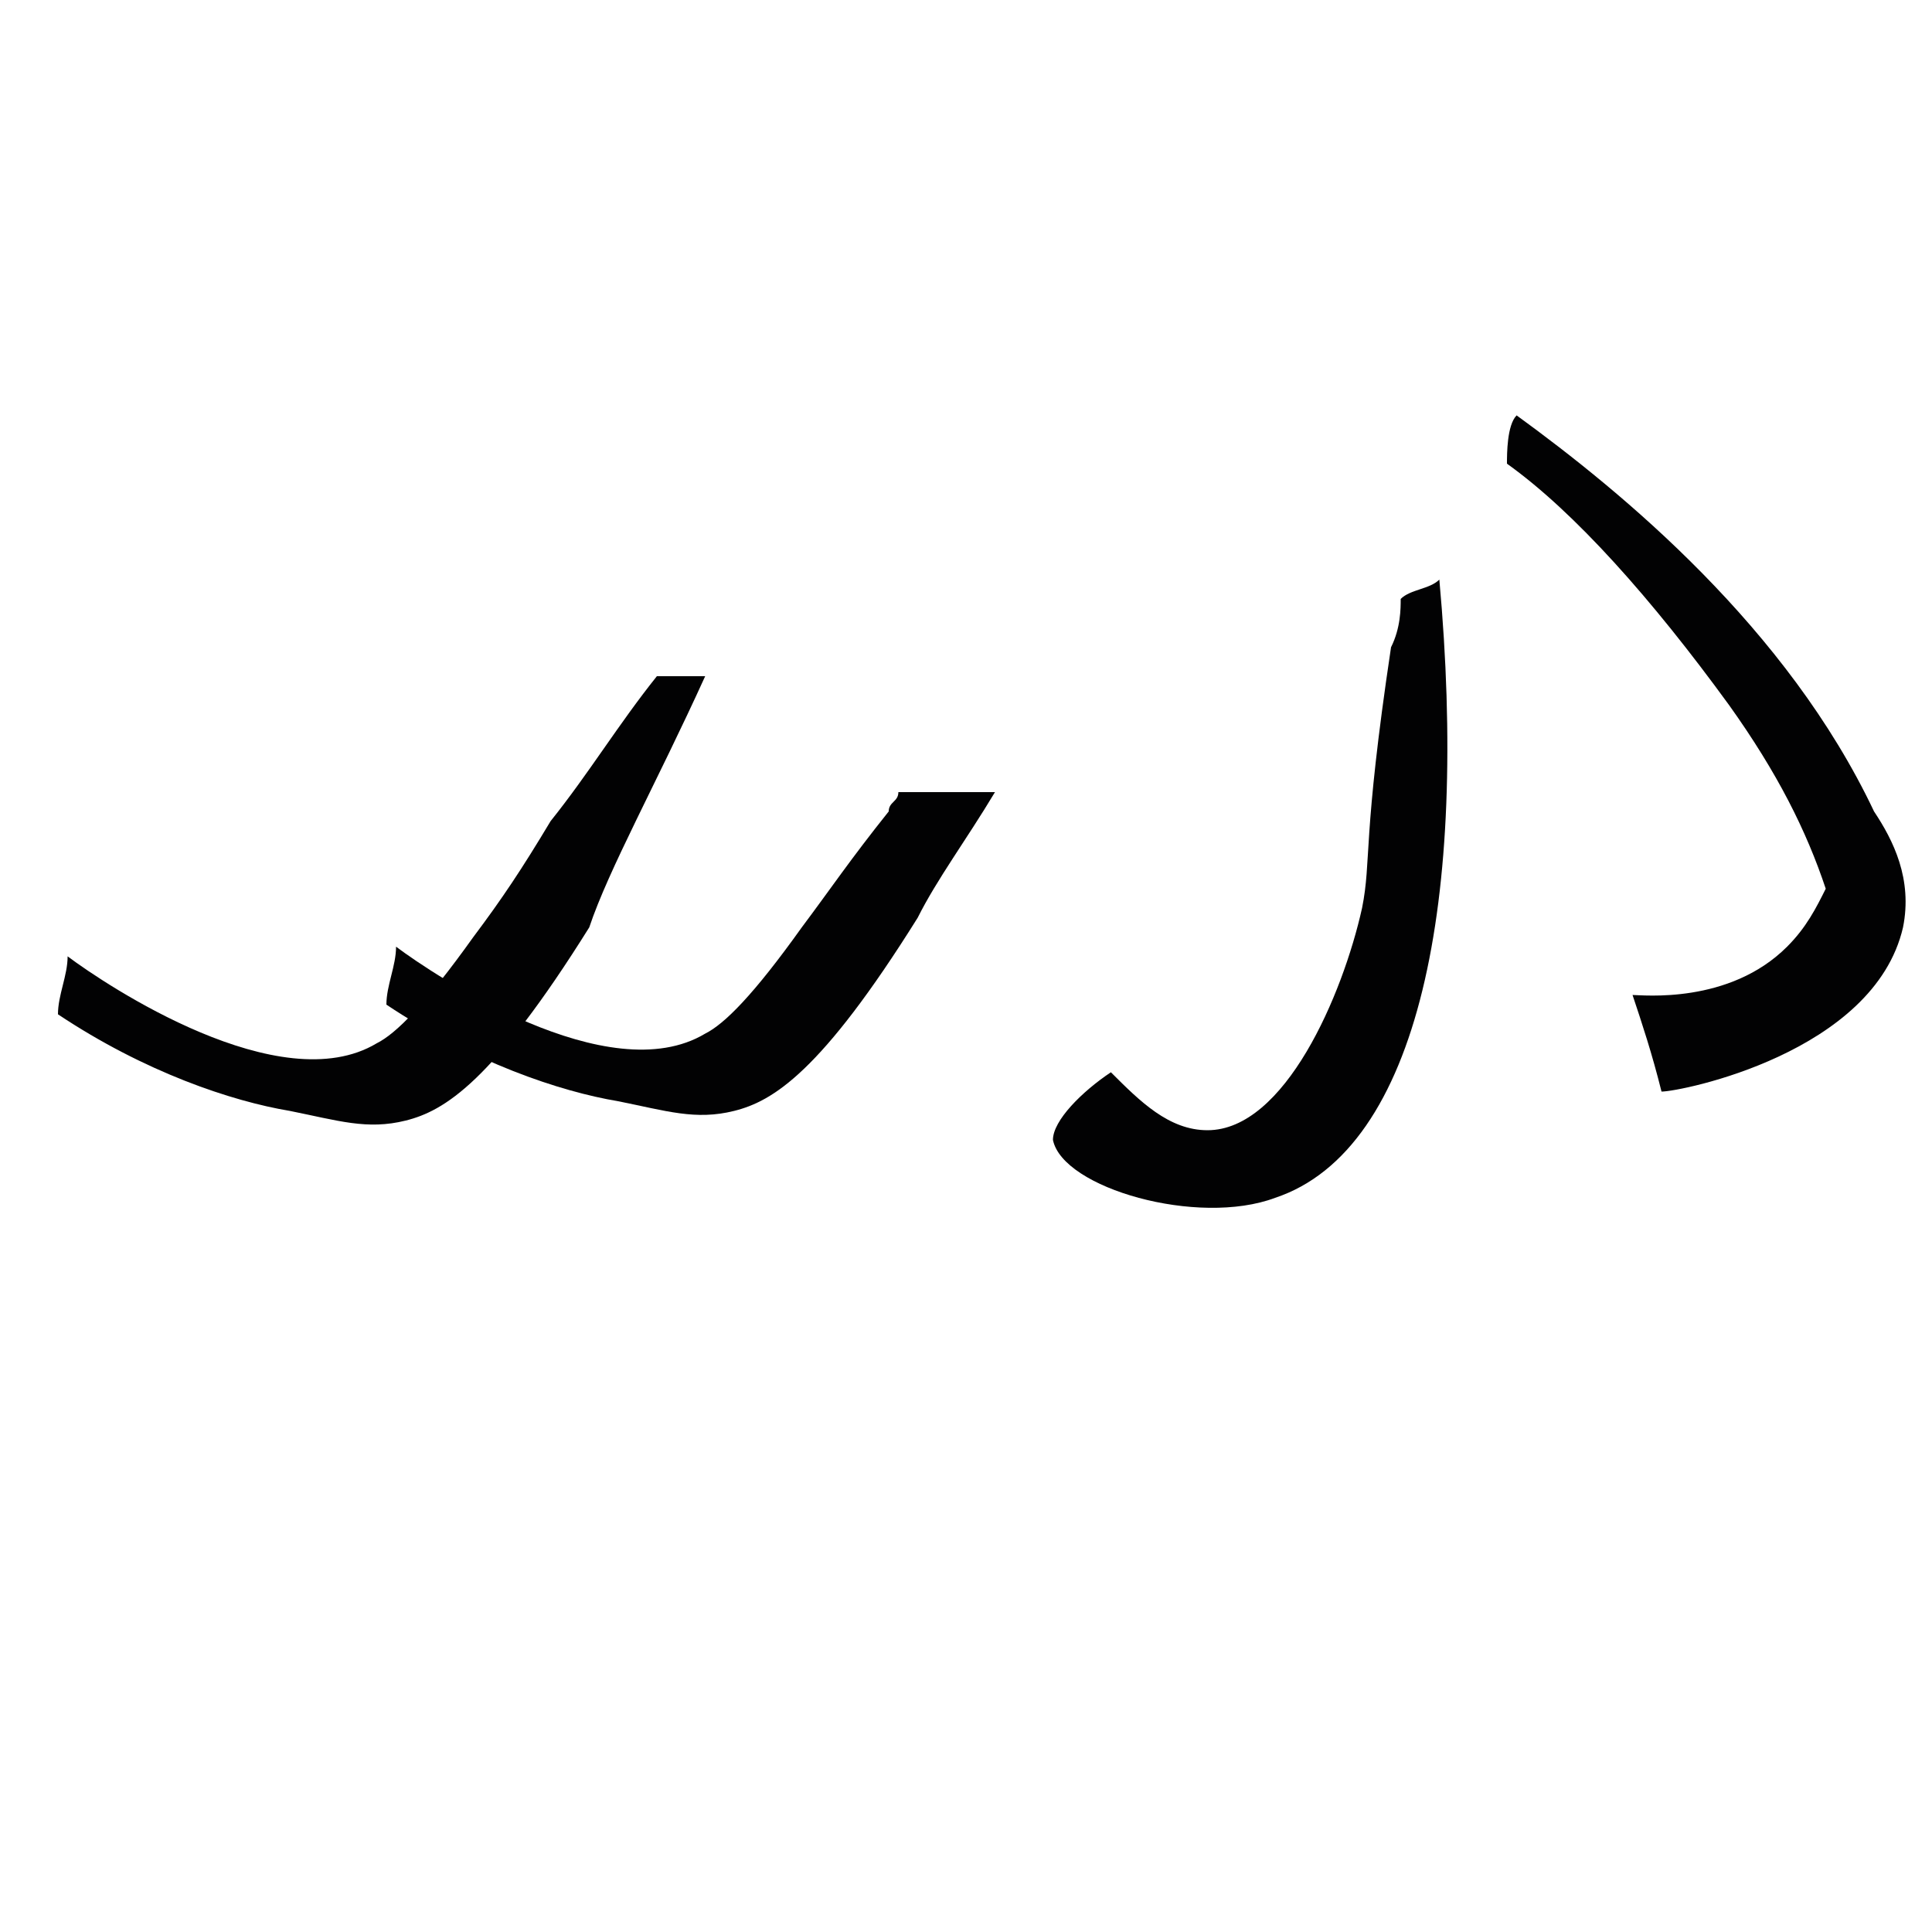
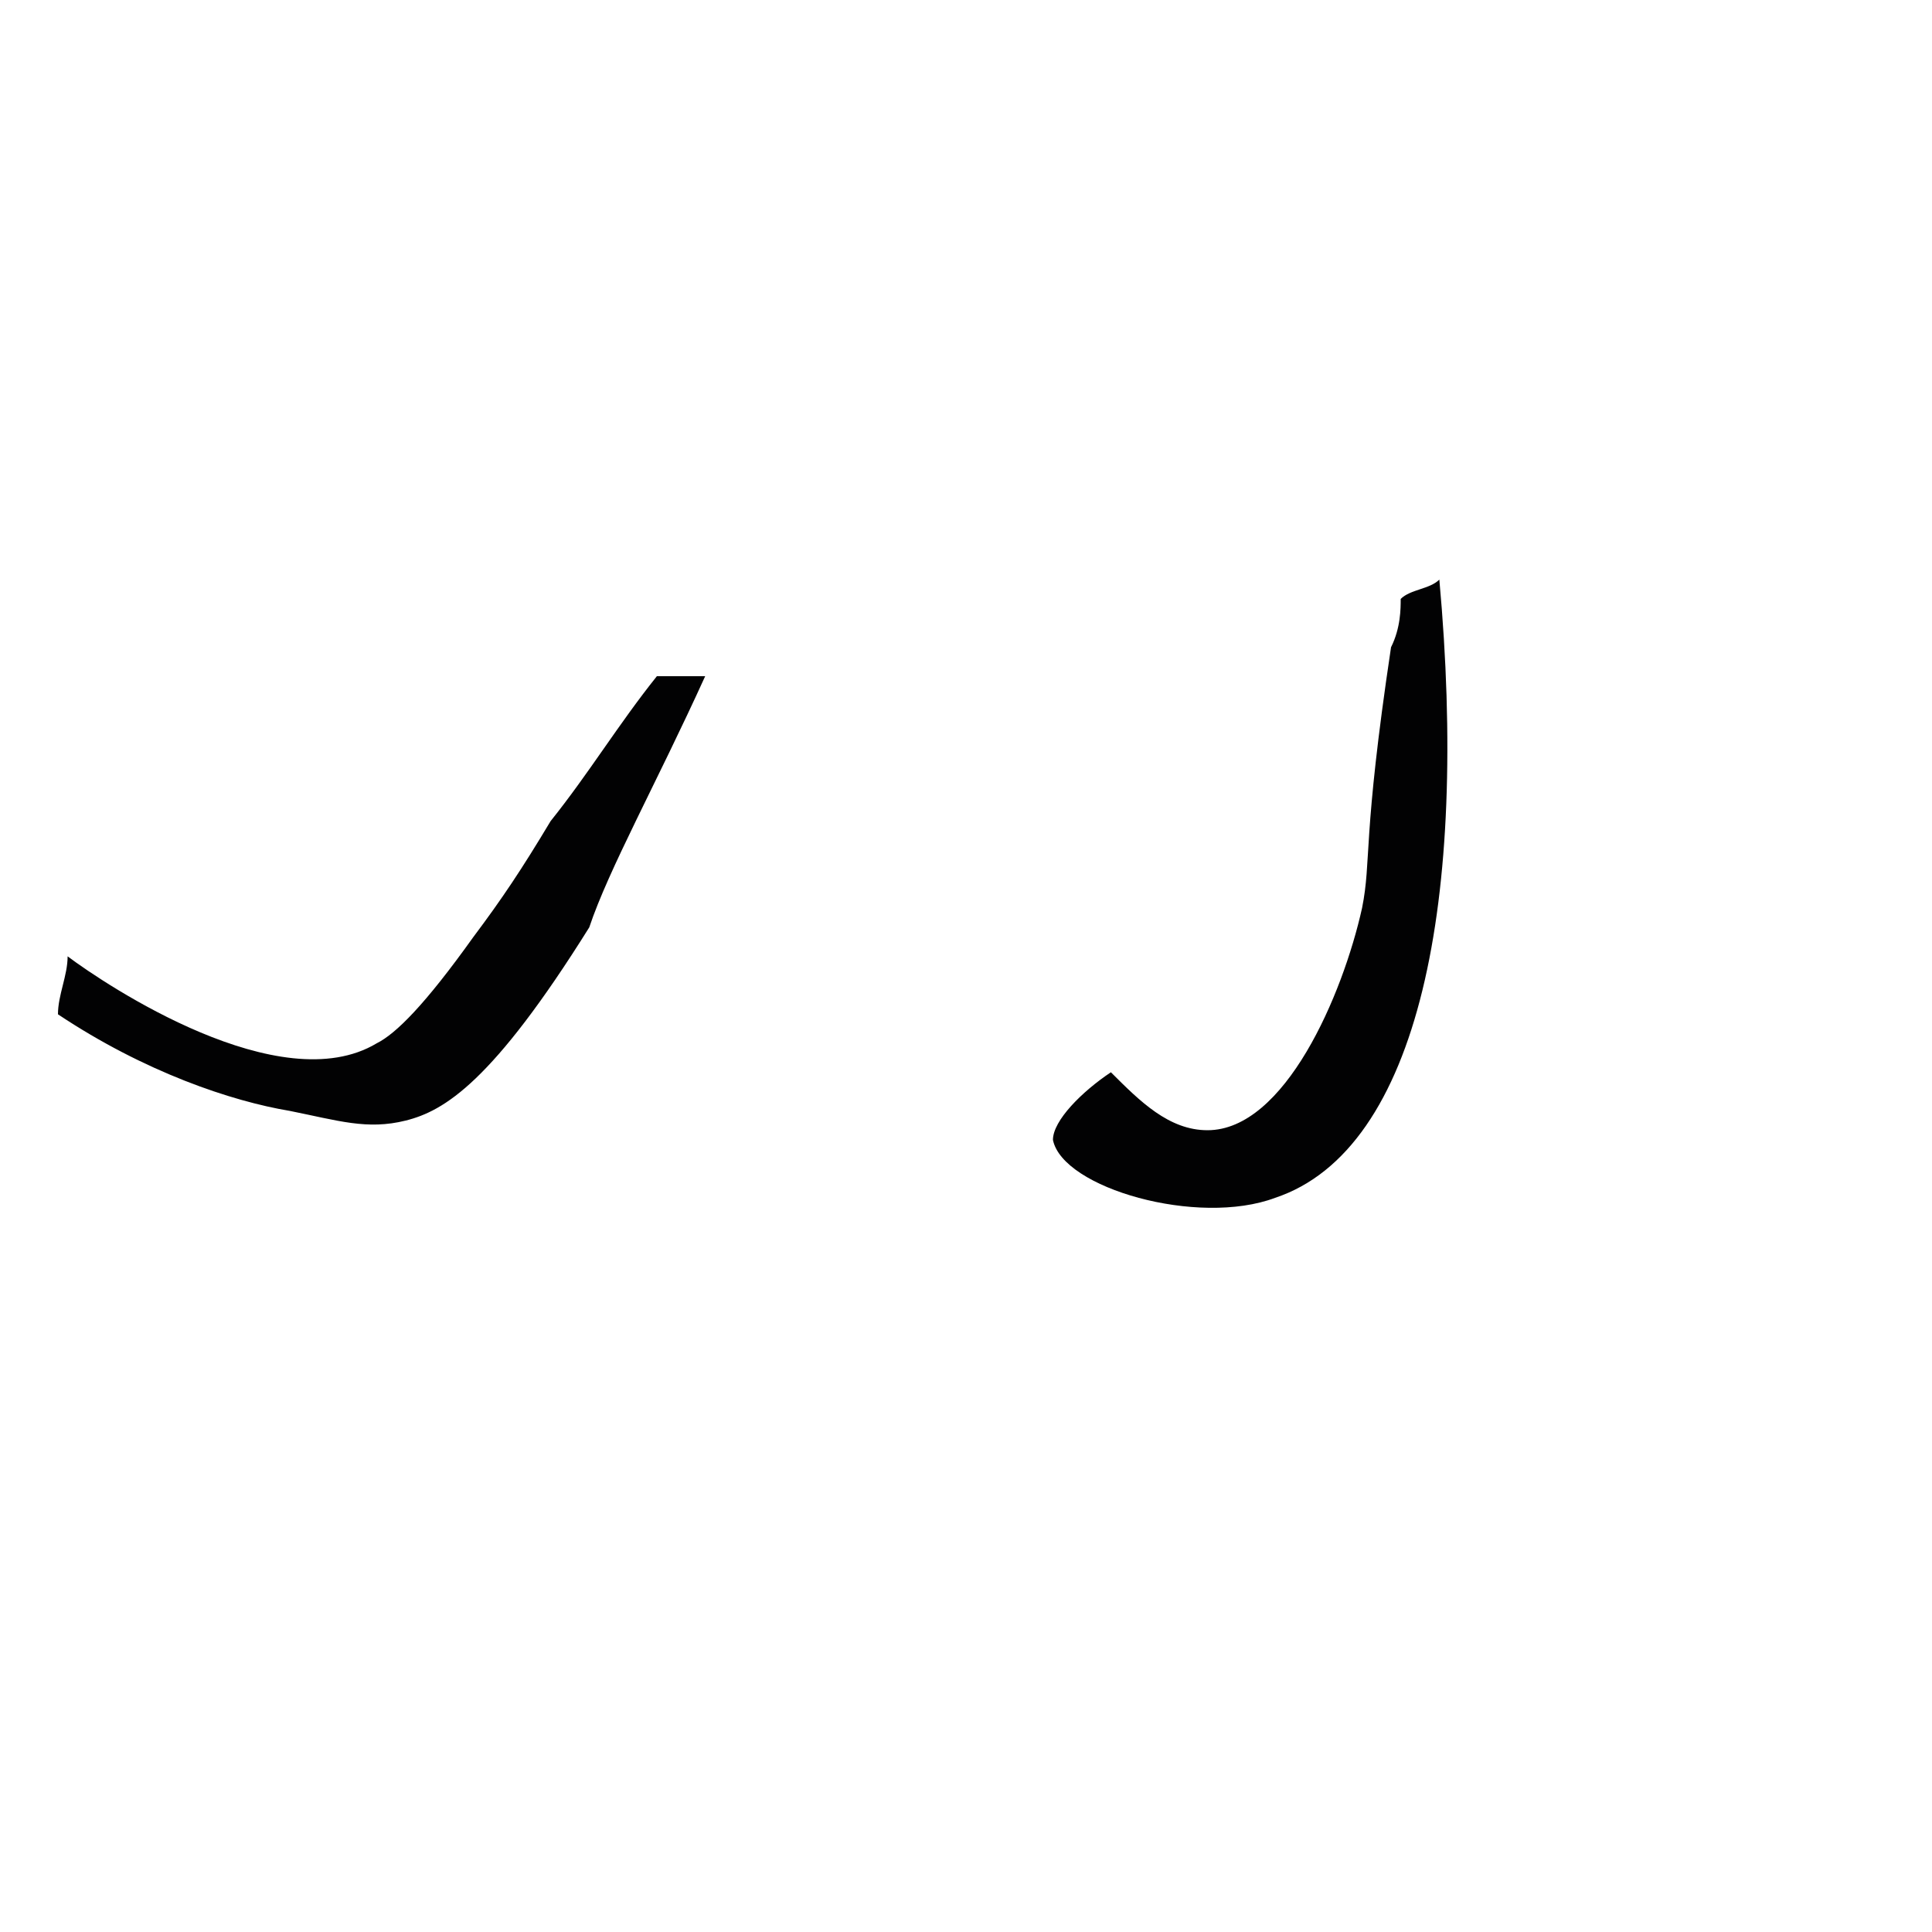
<svg xmlns="http://www.w3.org/2000/svg" version="1.1" id="Calque_1" x="0" y="0" viewBox="0 0 20 20" xml:space="preserve">
  <style>.st0{fill:#020203}</style>
-   <path class="st0" d="M7.3 7h-.5c-.4.5-.7 1-1.1 1.5-.3.5-.5.8-.8 1.2-.5.7-.8 1-1 1.1-1 .6-2.8-.6-3.2-.9 0 .2-.1.4-.1.6.9.6 1.8.9 2.4 1 .5.1.8.2 1.2.1.4-.1.9-.4 1.9-2 .2-.6.7-1.5 1.2-2.6zM14.9 6c-.1.1-.3.1-.4.2 0 .1 0 .3-.1.5-.3 2-.2 2.2-.3 2.7-.2.9-.8 2.3-1.6 2.3-.4 0-.7-.3-1-.6-.3.2-.6.5-.6.7.1.5 1.5.9 2.3.6 1.5-.5 2-3.1 1.7-6.4zM15.7 4.3c-.1.1-.1.4-.1.5.7.5 1.5 1.4 2.3 2.5.5.7.8 1.3 1 1.9-.1.2-.2.4-.4.6-.6.6-1.5.5-1.6.5.1.3.2.6.3 1 .2 0 2.2-.4 2.5-1.7.1-.5-.1-.9-.3-1.2-.9-1.9-2.6-3.3-3.7-4.1z" />
-   <path class="st0" d="M9.8 8.2h-.5c0 .1-.1.1-.1.2-.4.5-.6.8-.9 1.2-.5.7-.8 1-1 1.1-1 .6-2.8-.6-3.2-.9 0 .2-.1.4-.1.6.9.6 1.8.9 2.4 1 .5.1.8.2 1.2.1.4-.1.9-.4 1.9-2 .2-.4.5-.8.8-1.3h-.5z" />
+   <path class="st0" d="M7.3 7h-.5c-.4.5-.7 1-1.1 1.5-.3.5-.5.8-.8 1.2-.5.7-.8 1-1 1.1-1 .6-2.8-.6-3.2-.9 0 .2-.1.4-.1.6.9.6 1.8.9 2.4 1 .5.1.8.2 1.2.1.4-.1.9-.4 1.9-2 .2-.6.7-1.5 1.2-2.6zM14.9 6c-.1.1-.3.1-.4.2 0 .1 0 .3-.1.5-.3 2-.2 2.2-.3 2.7-.2.9-.8 2.3-1.6 2.3-.4 0-.7-.3-1-.6-.3.2-.6.5-.6.7.1.5 1.5.9 2.3.6 1.5-.5 2-3.1 1.7-6.4zM15.7 4.3z" />
</svg>